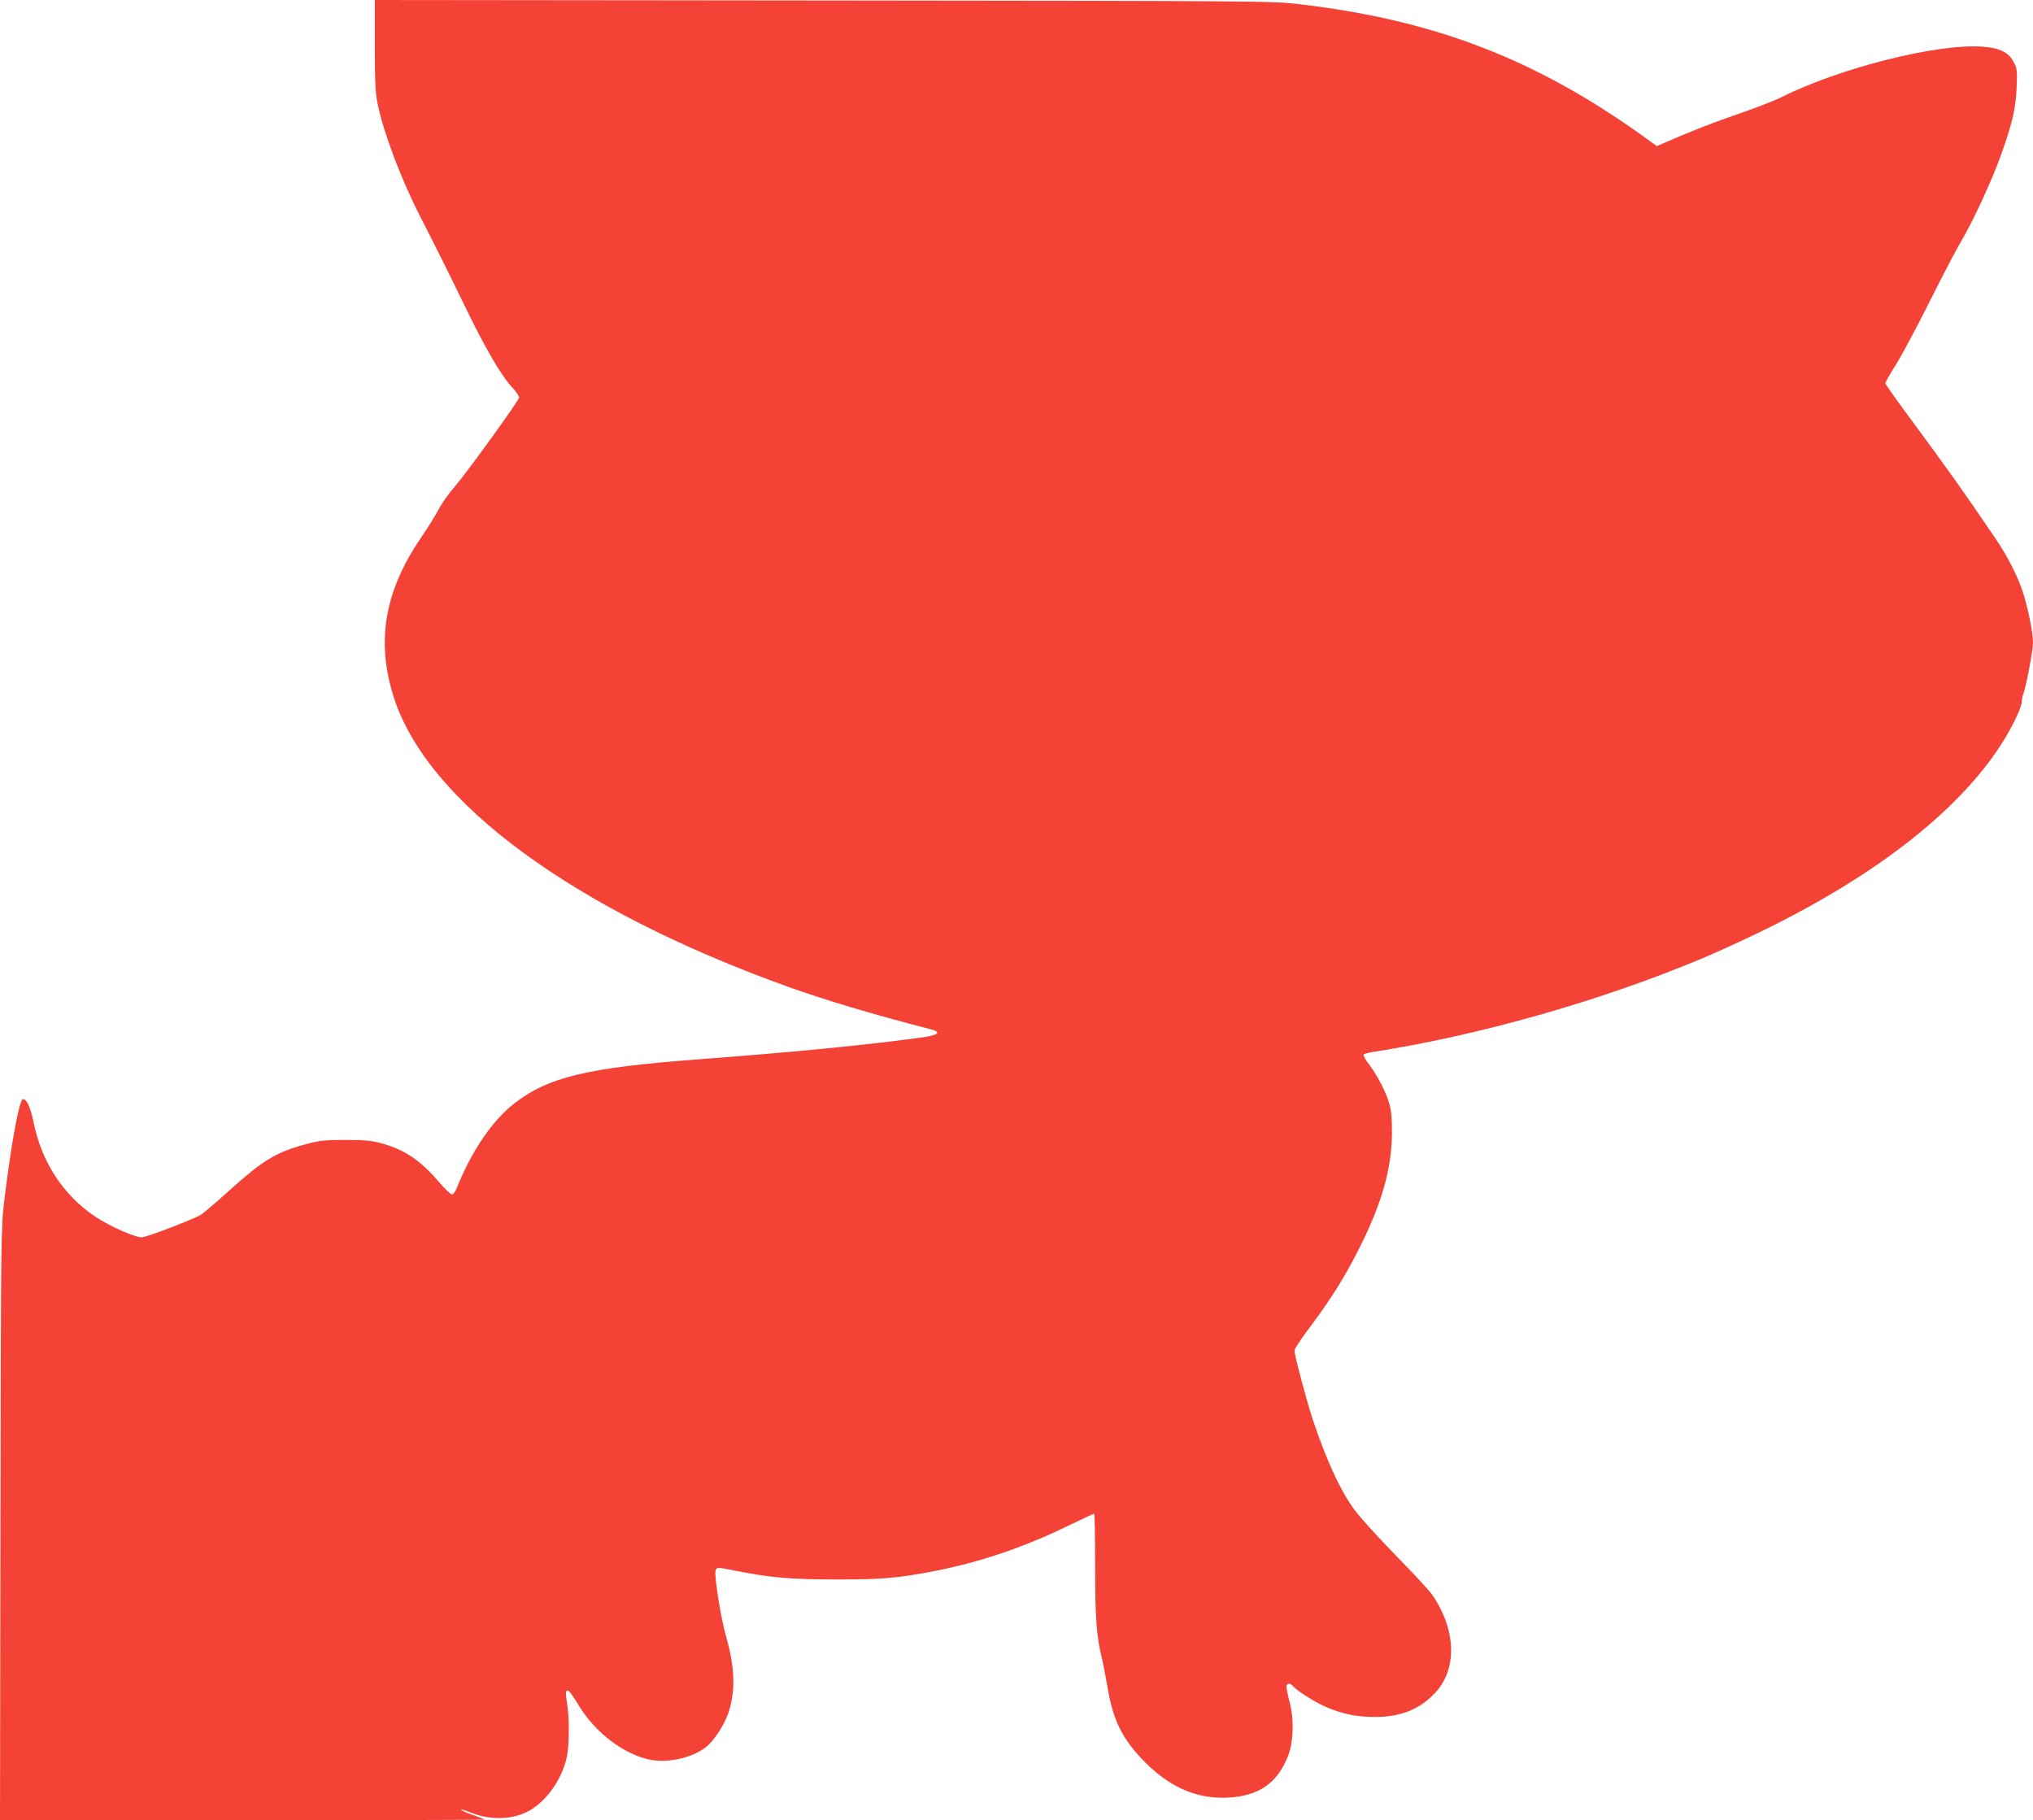
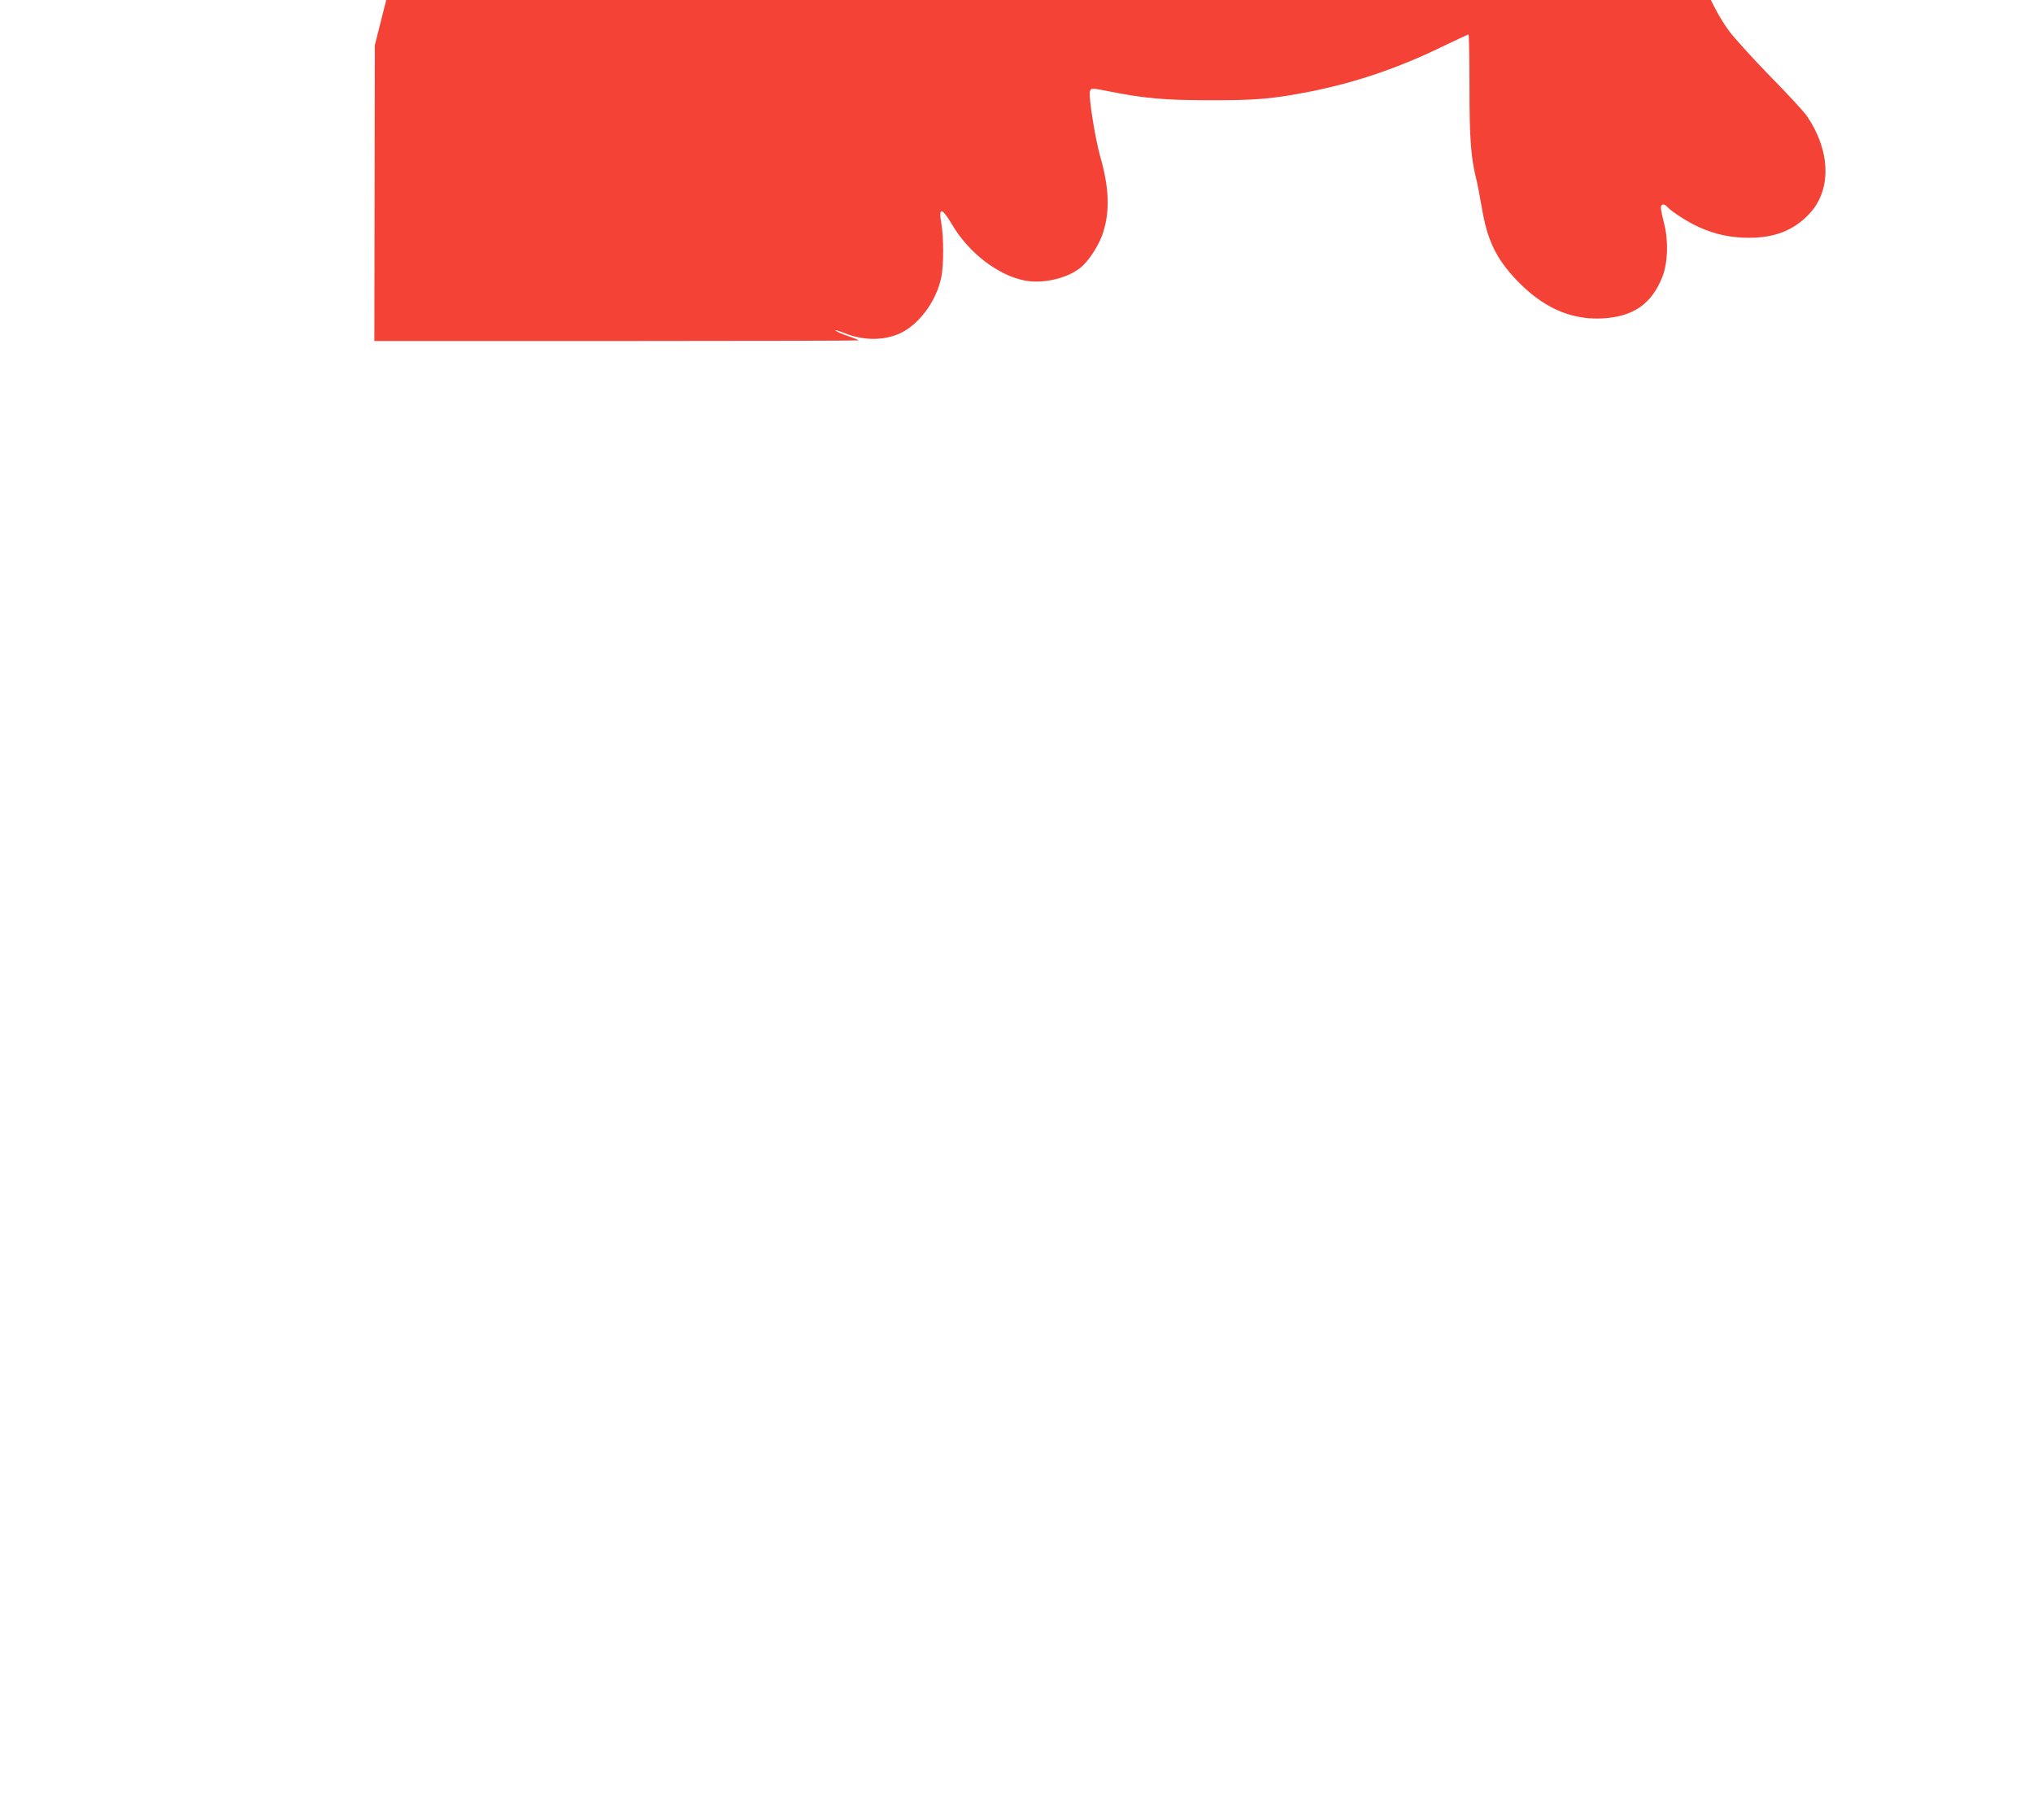
<svg xmlns="http://www.w3.org/2000/svg" version="1.0" width="1280pt" height="1146pt" viewBox="0 0 1280 1146" preserveAspectRatio="xMidYMid meet">
  <g transform="translate(0,1146) scale(0.1,-0.1)" fill="#f44336" stroke="none">
-     <path d="M2360 11176 c0 -242 3 -298 19 -377 37 -176 146 -466 262 -693 138 -271 176 -348 284 -570 127 -263 231 -442 298 -513 27 -28 47 -59 45 -67 -5 -24 -335 -480 -405 -560 -35 -39 -79 -102 -100 -141 -20 -38 -70 -118 -110 -177 -232 -338 -287 -656 -173 -1010 212 -660 1131 -1335 2477 -1819 246 -88 537 -175 906 -270 62 -16 46 -35 -40 -48 -324 -46 -829 -96 -1433 -141 -689 -52 -938 -111 -1149 -275 -139 -106 -271 -300 -364 -532 -9 -24 -23 -43 -31 -43 -8 0 -43 33 -77 72 -119 141 -220 210 -368 250 -61 17 -105 21 -226 21 -132 0 -162 -3 -250 -27 -188 -51 -267 -99 -480 -290 -77 -70 -157 -138 -177 -152 -35 -25 -346 -144 -375 -144 -47 0 -205 71 -296 132 -201 136 -334 341 -385 590 -20 96 -43 148 -67 148 -23 0 -74 -276 -117 -630 -22 -184 -22 -199 -25 -2047 l-3 -1863 1525 0 c839 0 1525 2 1525 4 0 2 -29 14 -64 26 -34 11 -72 27 -82 35 -10 8 17 0 61 -17 107 -43 227 -46 325 -8 128 48 248 204 280 364 15 75 15 252 0 334 -19 108 2 105 70 -9 105 -177 291 -318 459 -349 121 -22 283 20 360 93 51 48 109 143 130 212 43 137 37 282 -19 477 -32 113 -74 379 -65 409 8 23 8 23 125 0 214 -43 346 -55 625 -55 294 -1 400 8 635 54 283 56 553 147 829 281 90 43 166 79 170 79 3 0 6 -150 6 -332 0 -330 9 -446 45 -588 5 -19 20 -99 34 -178 34 -198 88 -311 215 -446 164 -173 338 -252 536 -244 200 9 318 90 386 266 33 86 37 224 10 330 -12 45 -21 91 -21 102 0 24 22 26 41 4 23 -27 128 -95 197 -126 103 -47 202 -68 317 -68 162 0 280 46 378 149 143 149 137 397 -14 618 -18 27 -121 138 -229 248 -107 110 -224 238 -259 285 -88 117 -182 319 -268 580 -37 113 -113 399 -113 428 0 9 46 79 103 154 132 177 214 308 307 493 141 281 202 497 204 720 0 99 -4 144 -18 190 -22 75 -74 174 -126 243 -22 29 -38 57 -35 62 3 4 24 11 48 15 677 105 1442 322 2087 592 85 36 250 111 365 167 745 362 1277 784 1540 1220 59 98 105 200 105 231 0 13 4 35 10 49 18 49 60 271 60 321 0 64 -33 224 -65 321 -34 101 -95 221 -168 329 -207 305 -316 458 -559 786 -76 103 -138 191 -138 197 0 5 32 61 71 123 39 63 133 240 210 394 77 154 165 323 196 375 74 124 189 372 248 535 73 200 97 303 102 435 4 106 3 119 -19 160 -31 60 -87 88 -194 96 -282 22 -899 -133 -1268 -318 -44 -22 -163 -68 -265 -103 -158 -54 -312 -114 -483 -189 l-36 -16 -79 57 c-683 491 -1319 736 -2167 836 -180 21 -195 21 -3003 24 l-2823 3 0 -284z" />
+     <path d="M2360 11176 l-3 -1863 1525 0 c839 0 1525 2 1525 4 0 2 -29 14 -64 26 -34 11 -72 27 -82 35 -10 8 17 0 61 -17 107 -43 227 -46 325 -8 128 48 248 204 280 364 15 75 15 252 0 334 -19 108 2 105 70 -9 105 -177 291 -318 459 -349 121 -22 283 20 360 93 51 48 109 143 130 212 43 137 37 282 -19 477 -32 113 -74 379 -65 409 8 23 8 23 125 0 214 -43 346 -55 625 -55 294 -1 400 8 635 54 283 56 553 147 829 281 90 43 166 79 170 79 3 0 6 -150 6 -332 0 -330 9 -446 45 -588 5 -19 20 -99 34 -178 34 -198 88 -311 215 -446 164 -173 338 -252 536 -244 200 9 318 90 386 266 33 86 37 224 10 330 -12 45 -21 91 -21 102 0 24 22 26 41 4 23 -27 128 -95 197 -126 103 -47 202 -68 317 -68 162 0 280 46 378 149 143 149 137 397 -14 618 -18 27 -121 138 -229 248 -107 110 -224 238 -259 285 -88 117 -182 319 -268 580 -37 113 -113 399 -113 428 0 9 46 79 103 154 132 177 214 308 307 493 141 281 202 497 204 720 0 99 -4 144 -18 190 -22 75 -74 174 -126 243 -22 29 -38 57 -35 62 3 4 24 11 48 15 677 105 1442 322 2087 592 85 36 250 111 365 167 745 362 1277 784 1540 1220 59 98 105 200 105 231 0 13 4 35 10 49 18 49 60 271 60 321 0 64 -33 224 -65 321 -34 101 -95 221 -168 329 -207 305 -316 458 -559 786 -76 103 -138 191 -138 197 0 5 32 61 71 123 39 63 133 240 210 394 77 154 165 323 196 375 74 124 189 372 248 535 73 200 97 303 102 435 4 106 3 119 -19 160 -31 60 -87 88 -194 96 -282 22 -899 -133 -1268 -318 -44 -22 -163 -68 -265 -103 -158 -54 -312 -114 -483 -189 l-36 -16 -79 57 c-683 491 -1319 736 -2167 836 -180 21 -195 21 -3003 24 l-2823 3 0 -284z" />
  </g>
</svg>